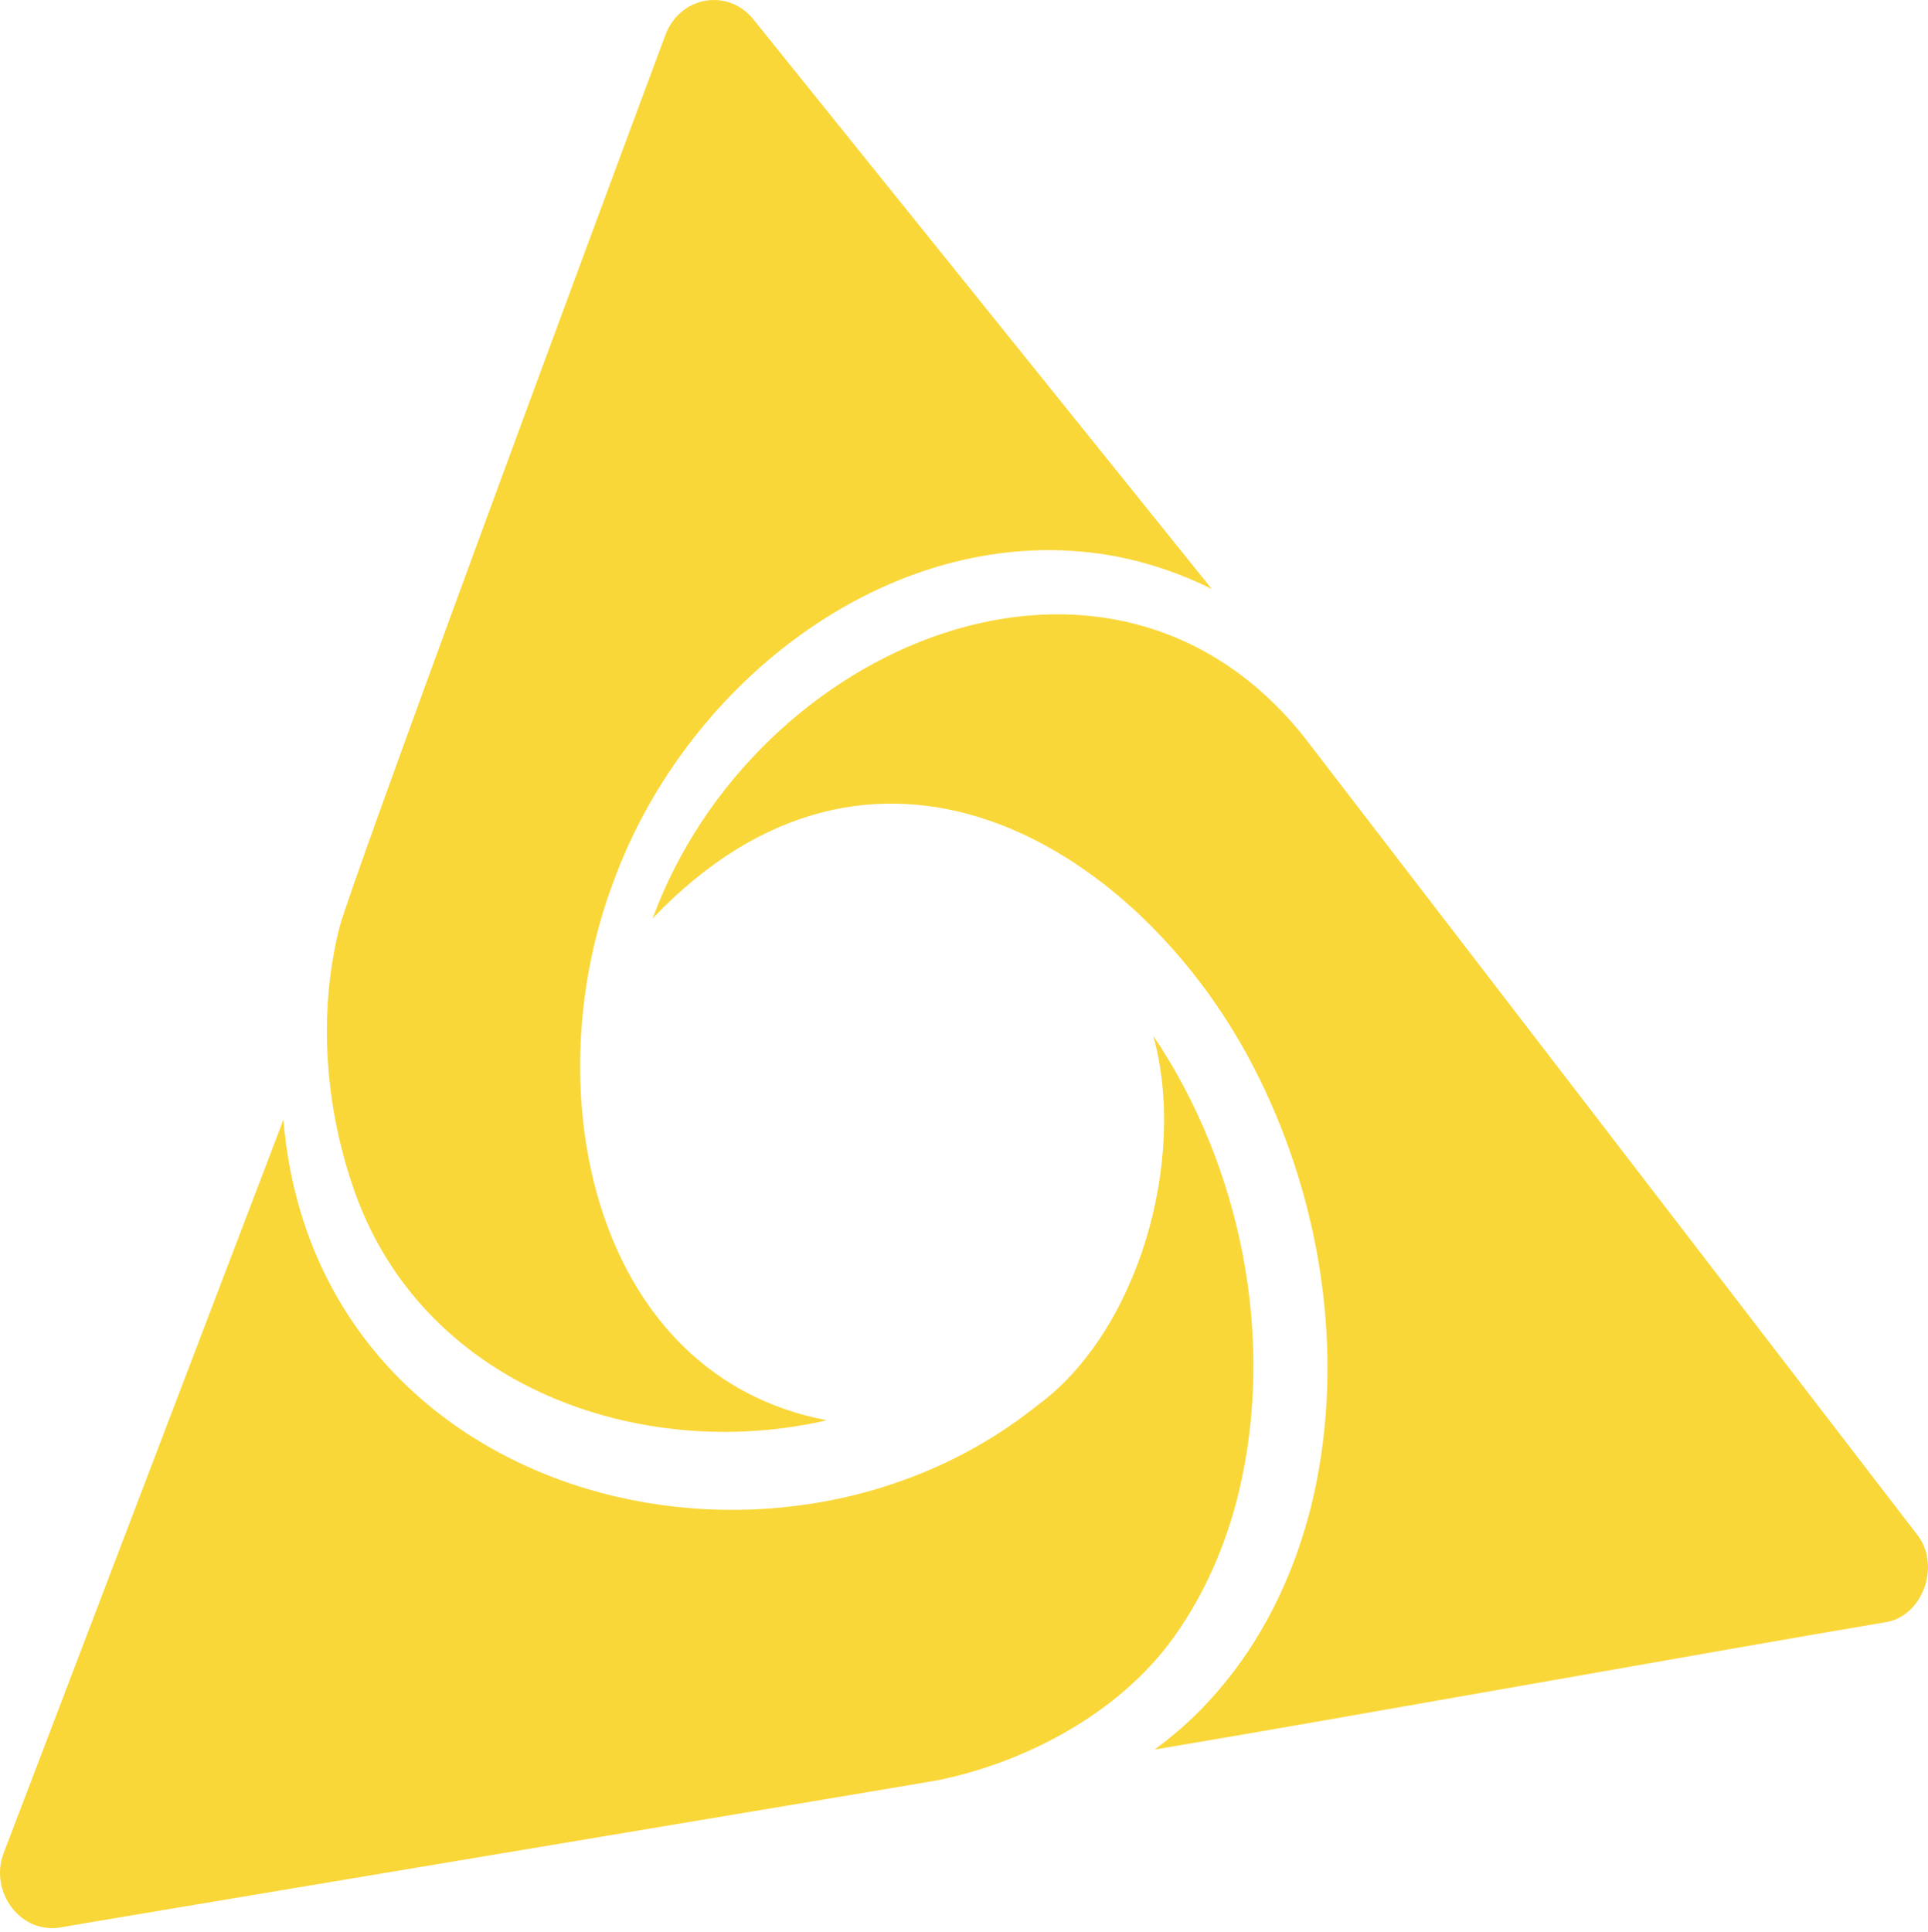
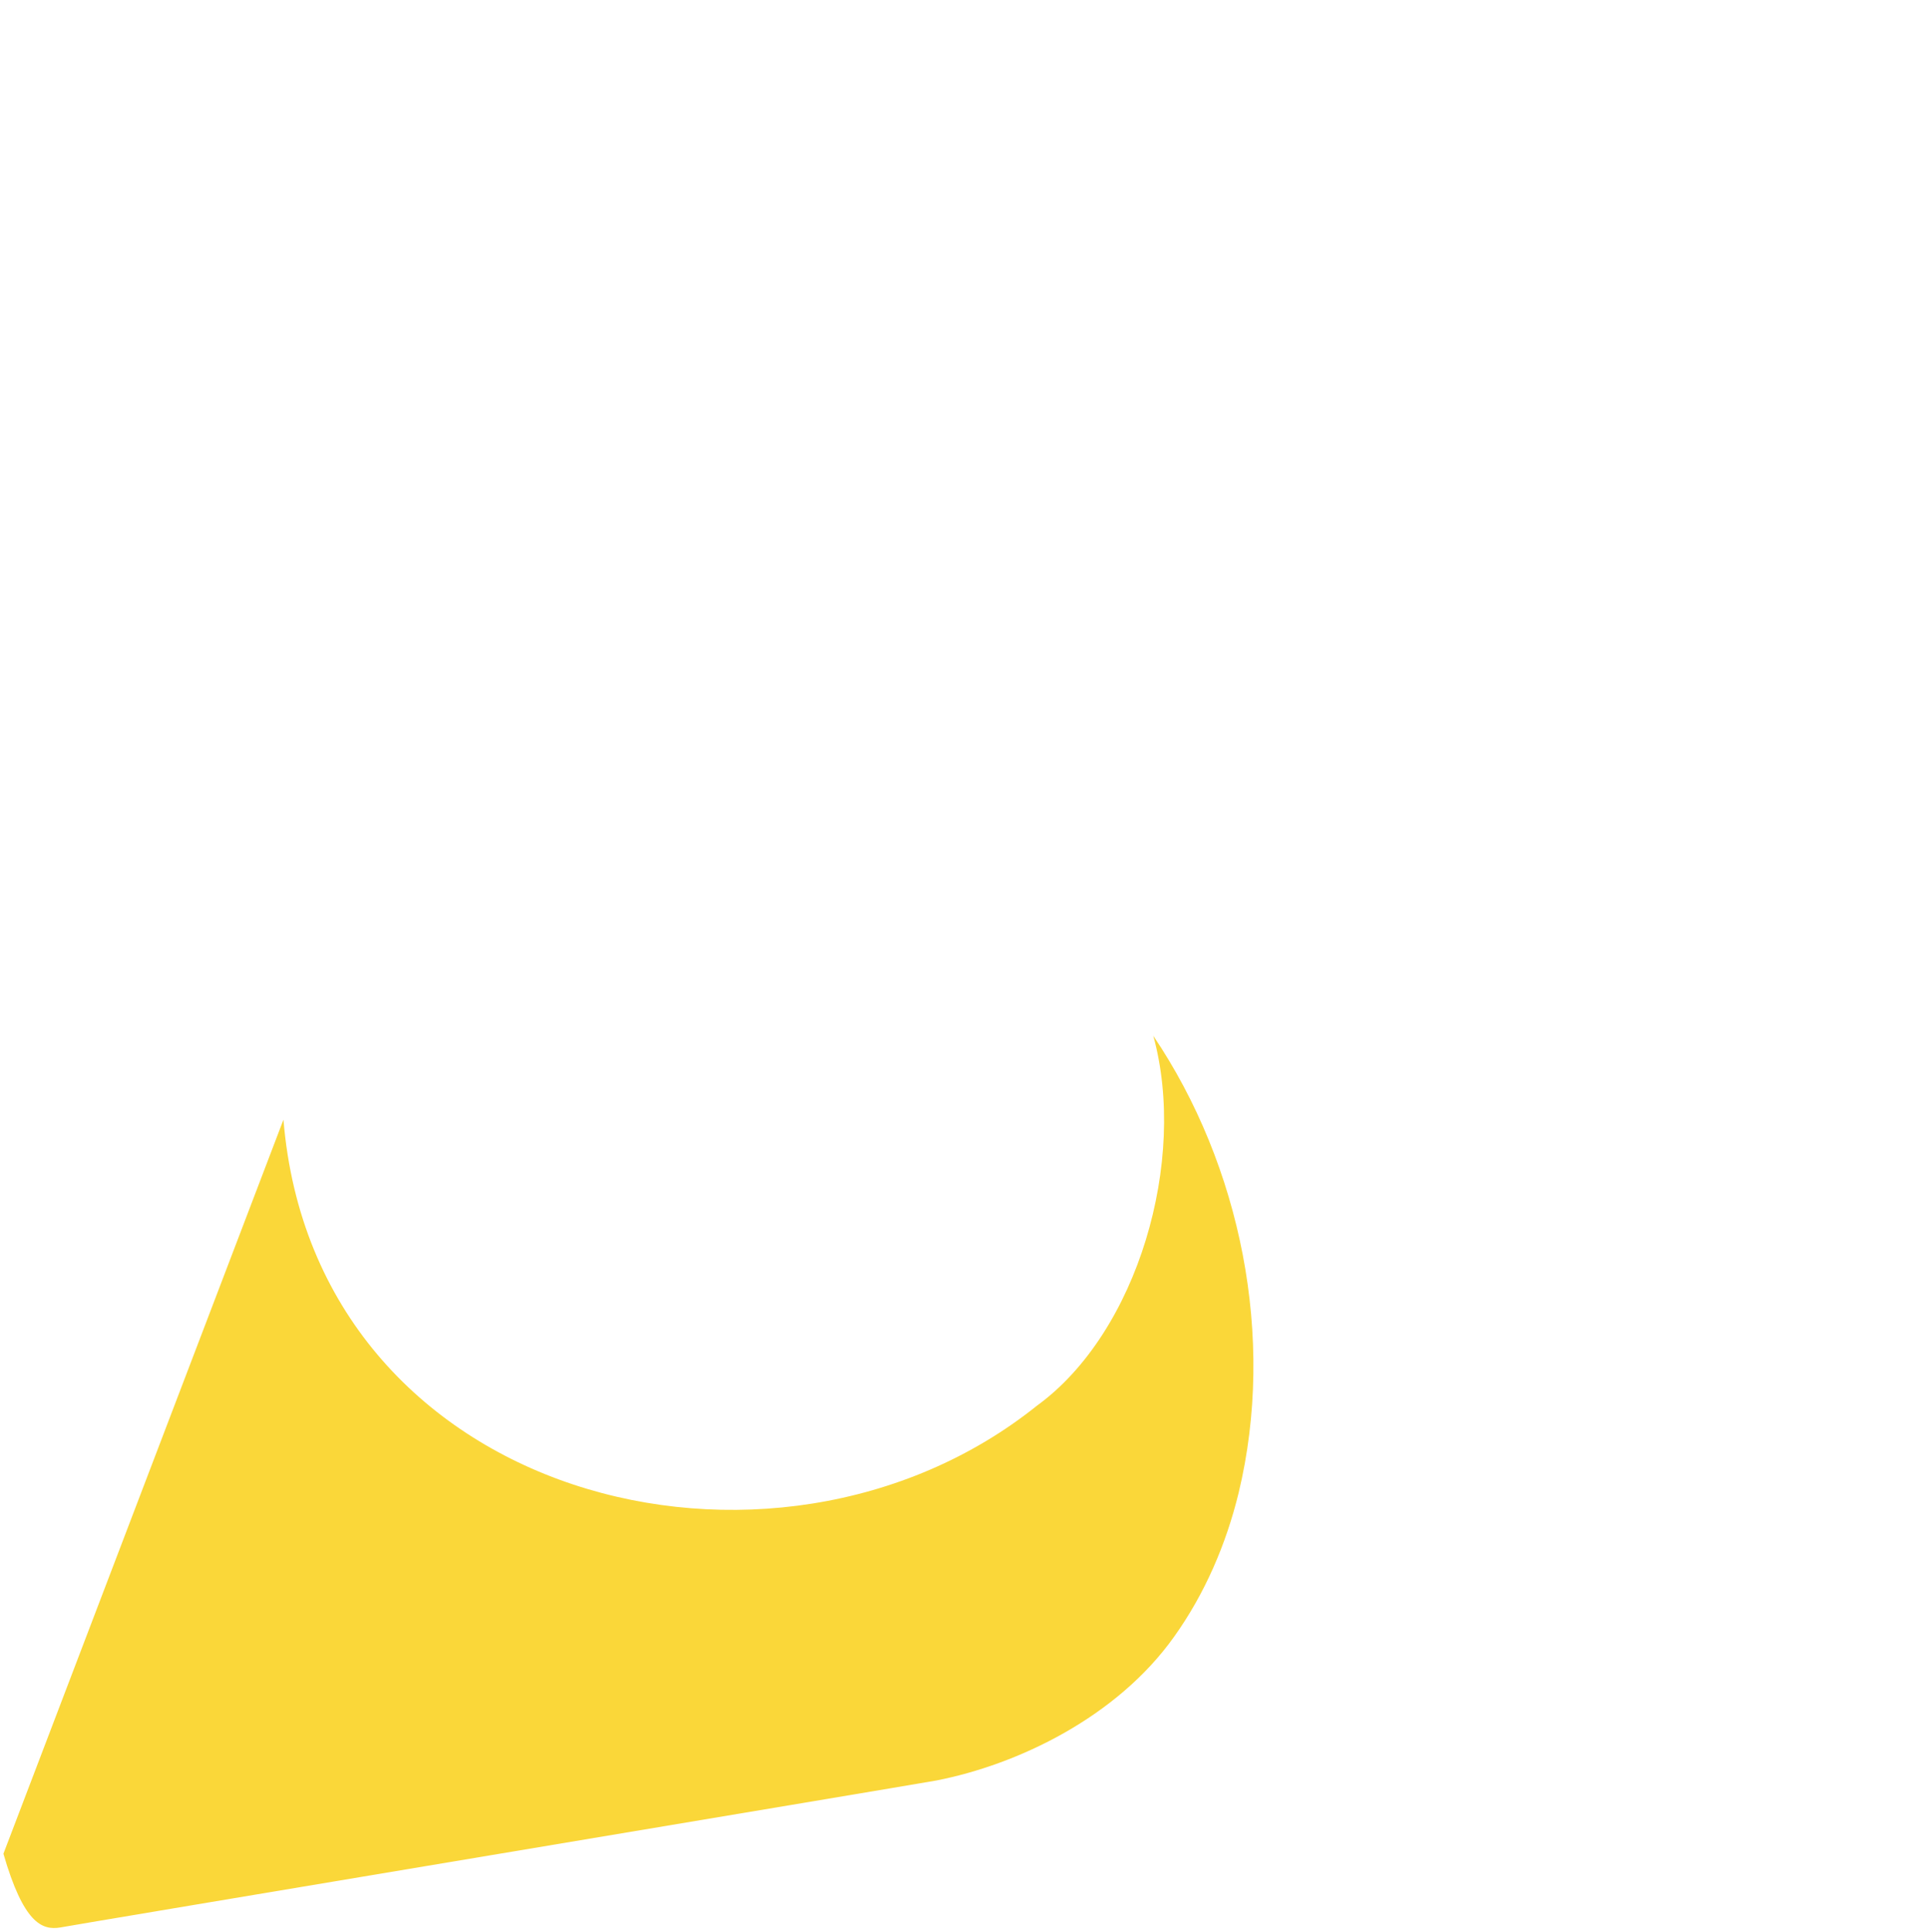
<svg xmlns="http://www.w3.org/2000/svg" width="523" height="524" viewBox="0 0 523 524" fill="none">
-   <path d="M353.845 200.017C301.157 133.686 204.413 174.634 177.047 249.107C237.002 186.248 306.721 228.992 337.948 285.505C357.138 320.347 364.973 362.971 357.024 402.483C352.596 424.393 342.944 445.227 327.955 461.39C324.435 465.222 320.575 468.814 316.487 472.046C315.465 472.885 314.329 473.723 313.194 474.561C362.588 466.299 462.966 448.22 511.111 440.078C521.558 438.761 526.781 424.393 519.855 416.012L353.845 200.017Z" fill="#FAD739" />
-   <path d="M224.275 385.241C161.255 373.268 144.79 296.52 166.365 239.289C186.577 183.734 243.238 140.99 300.808 150.568C310.46 152.244 319.884 155.357 328.741 159.787L204.631 5.574C201.452 1.383 196.456 -0.652 191.459 0.186C186.35 1.024 182.262 4.616 180.445 9.644C156.713 73.341 95.169 239.648 92.103 251.501C85.971 275.807 88.697 300.831 95.396 320.826C113.337 376.022 173.746 396.975 224.275 385.241Z" fill="#FAD739" />
-   <path d="M318.525 443.913C326.814 432.299 332.605 418.889 336.012 404.881C346.118 362.855 336.58 316.16 312.848 280.959C322.159 314.723 308.646 361.418 281.281 381.294C209.858 438.525 85.407 406.916 76.891 303.708L0.926 502.821C-0.891 507.73 0.018 513.237 3.197 517.428C6.376 521.619 11.373 523.654 16.369 522.816C16.369 522.696 248.238 484.023 254.029 482.946C276.058 478.635 302.969 465.824 318.525 443.913Z" fill="#FAD739" />
+   <path d="M318.525 443.913C326.814 432.299 332.605 418.889 336.012 404.881C346.118 362.855 336.58 316.16 312.848 280.959C322.159 314.723 308.646 361.418 281.281 381.294C209.858 438.525 85.407 406.916 76.891 303.708L0.926 502.821C6.376 521.619 11.373 523.654 16.369 522.816C16.369 522.696 248.238 484.023 254.029 482.946C276.058 478.635 302.969 465.824 318.525 443.913Z" fill="#FAD739" />
</svg>